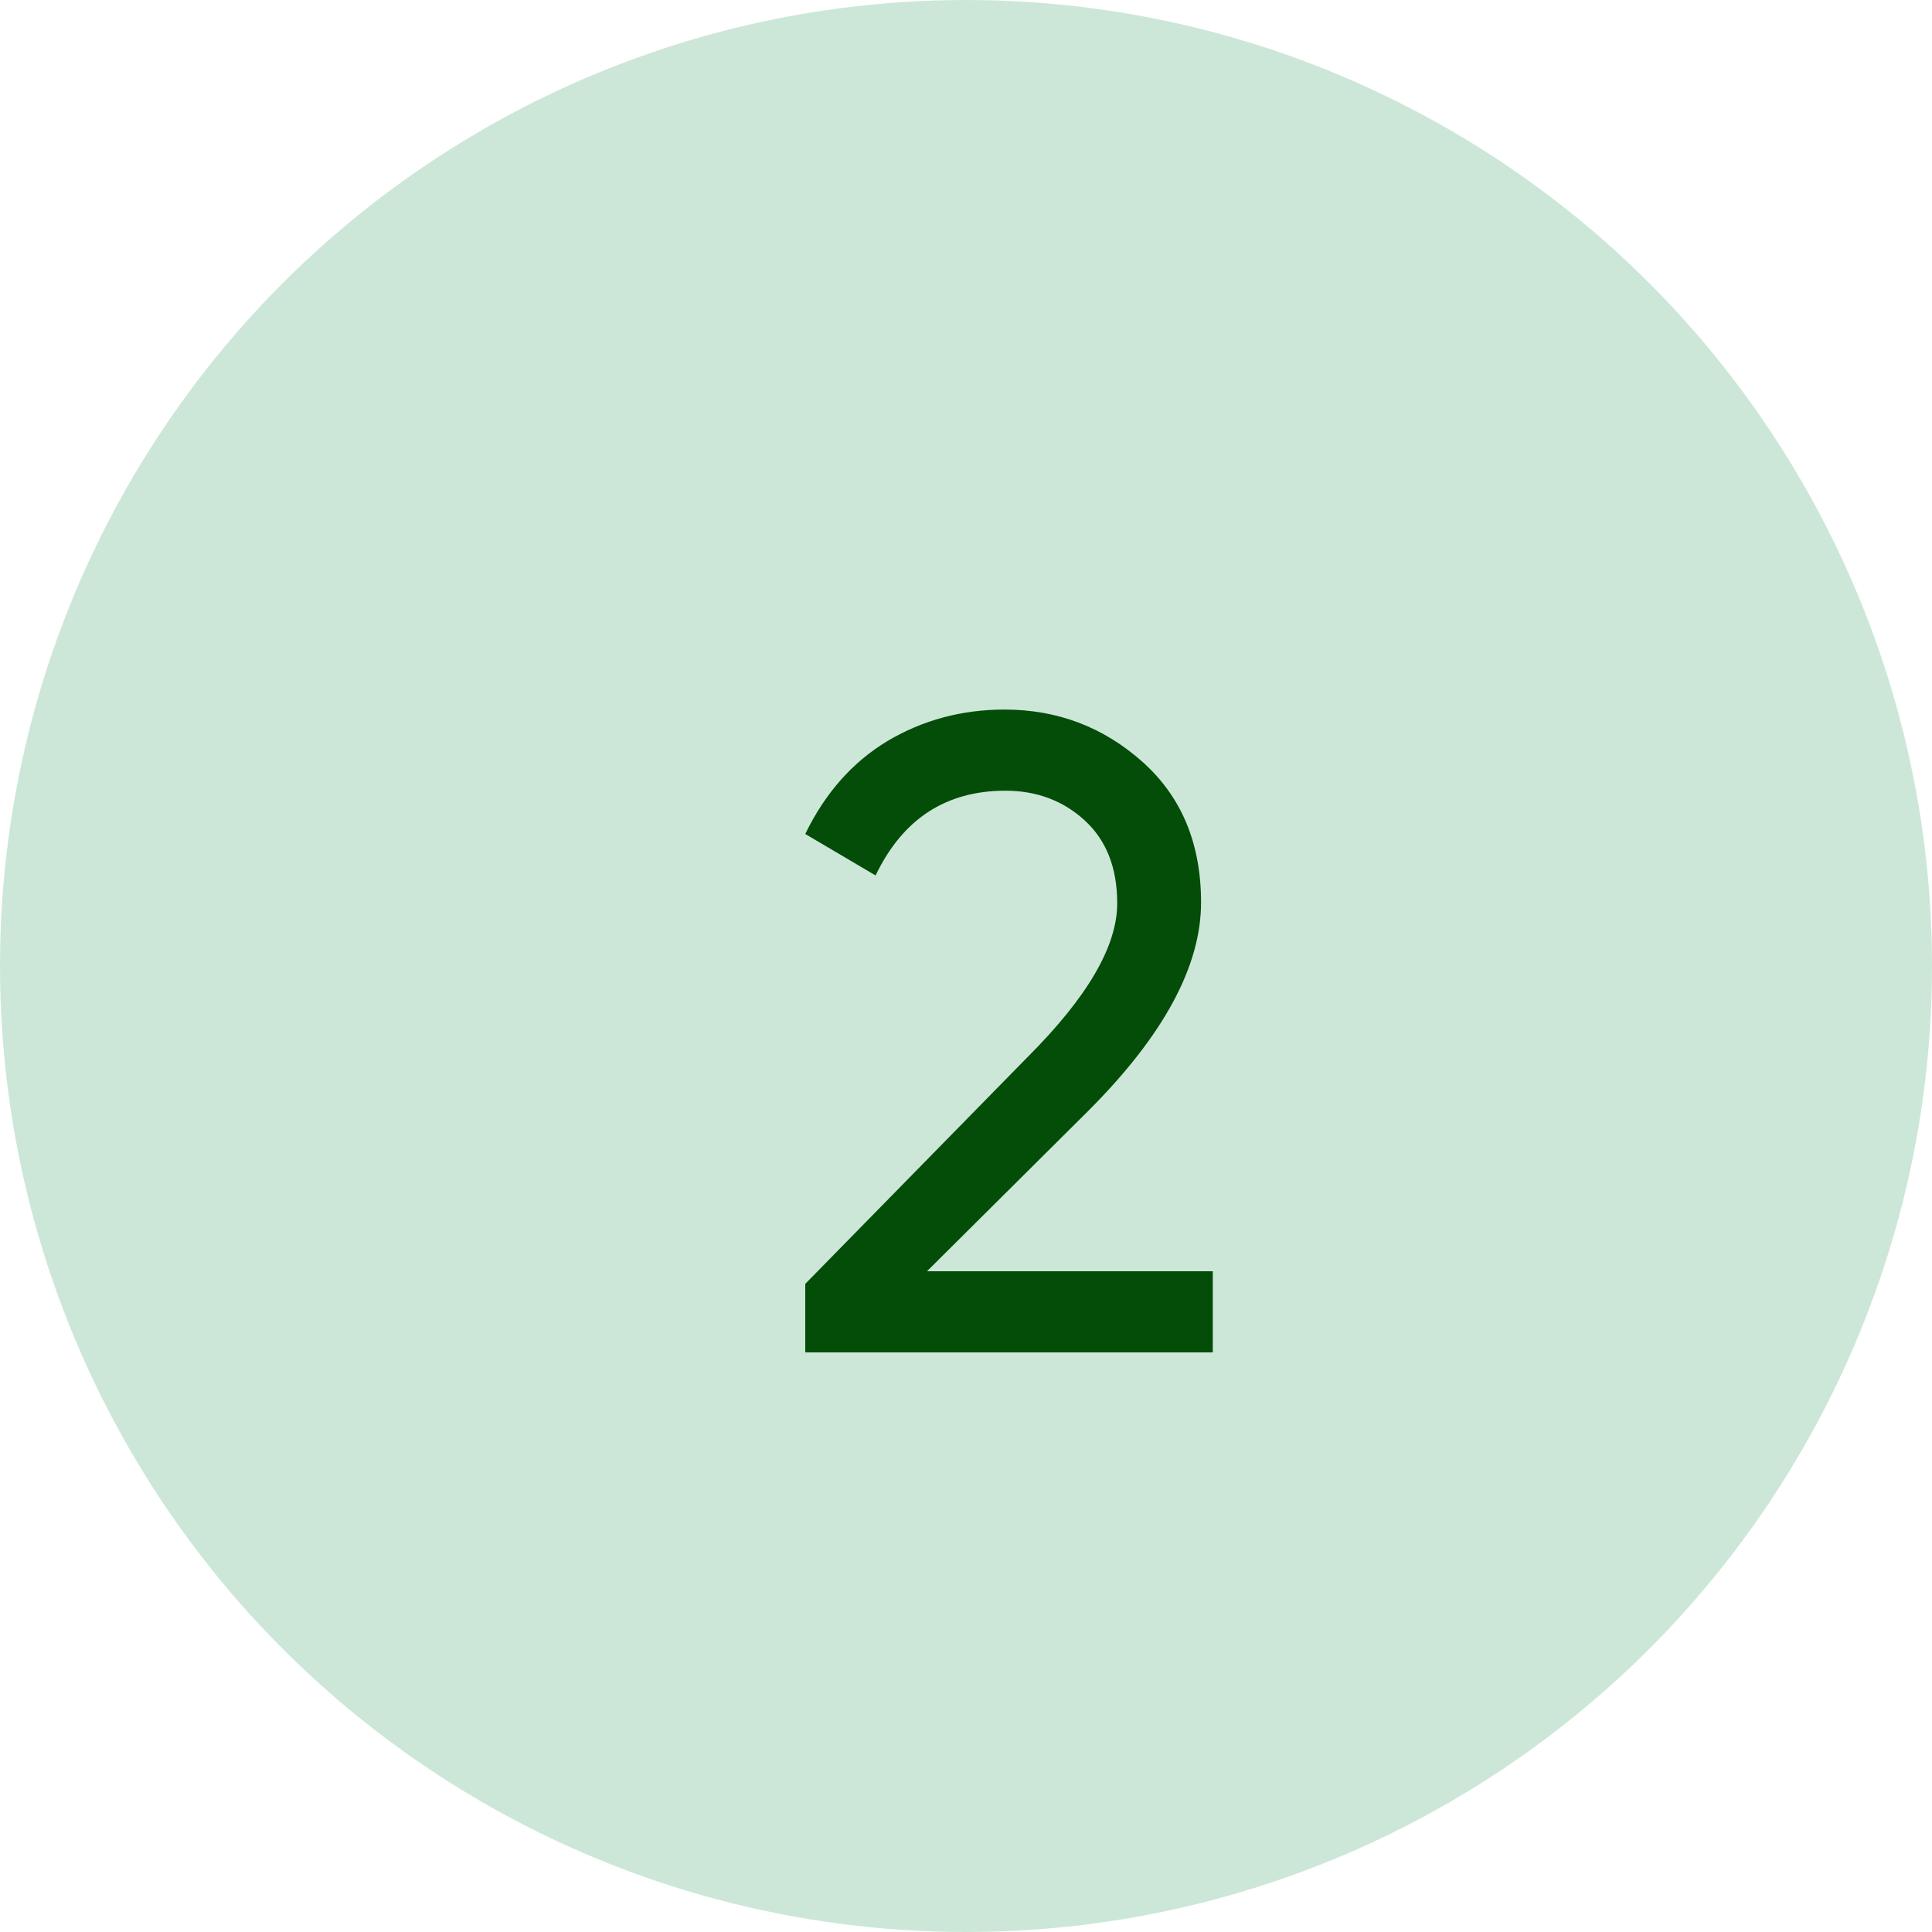
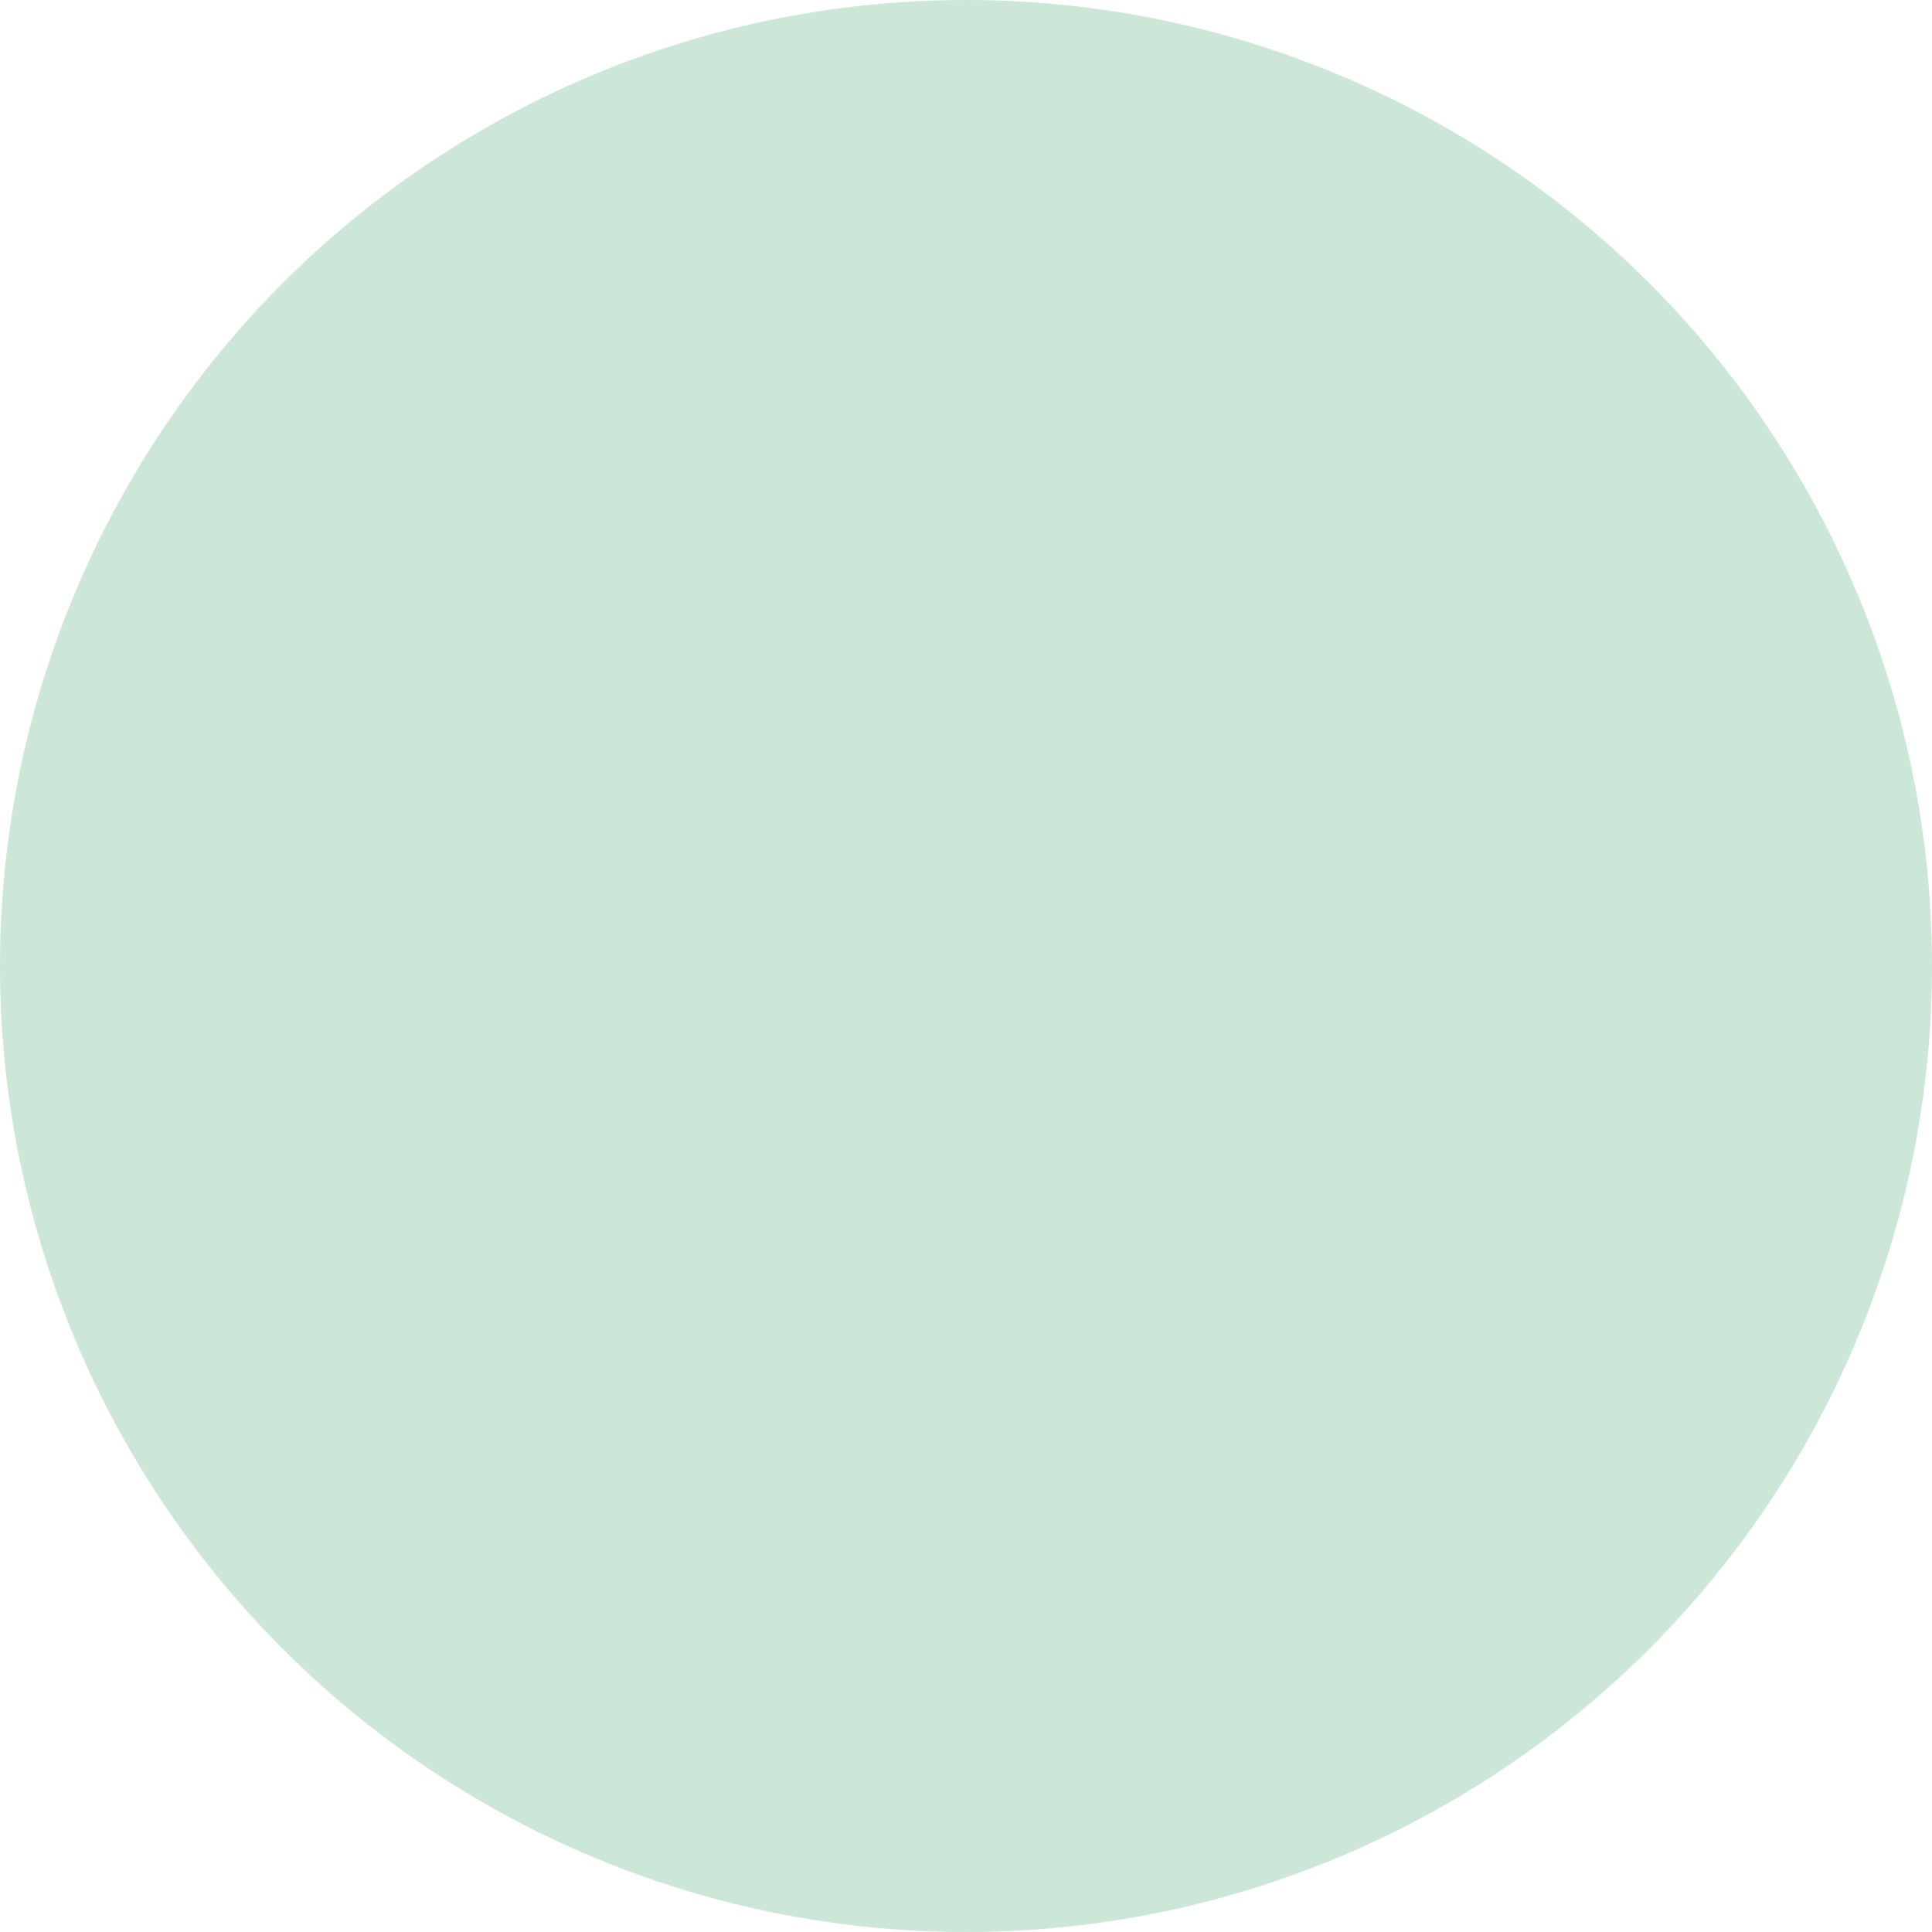
<svg xmlns="http://www.w3.org/2000/svg" width="30" height="30" viewBox="0 0 30 30" fill="none">
  <circle cx="15" cy="15" r="15" fill="#CCE7D8" />
-   <path d="M12.504 21V19.936L15.962 16.408C16.886 15.484 17.348 14.691 17.348 14.028C17.348 13.477 17.18 13.048 16.844 12.74C16.508 12.432 16.097 12.278 15.612 12.278C14.688 12.278 14.016 12.717 13.596 13.594L12.504 12.95C12.812 12.315 13.237 11.835 13.778 11.508C14.329 11.181 14.935 11.018 15.598 11.018C16.419 11.018 17.133 11.289 17.74 11.83C18.347 12.371 18.65 13.099 18.65 14.014C18.65 15.003 18.067 16.081 16.9 17.248L14.394 19.74H18.832V21H12.504Z" fill="#034D08" />
</svg>